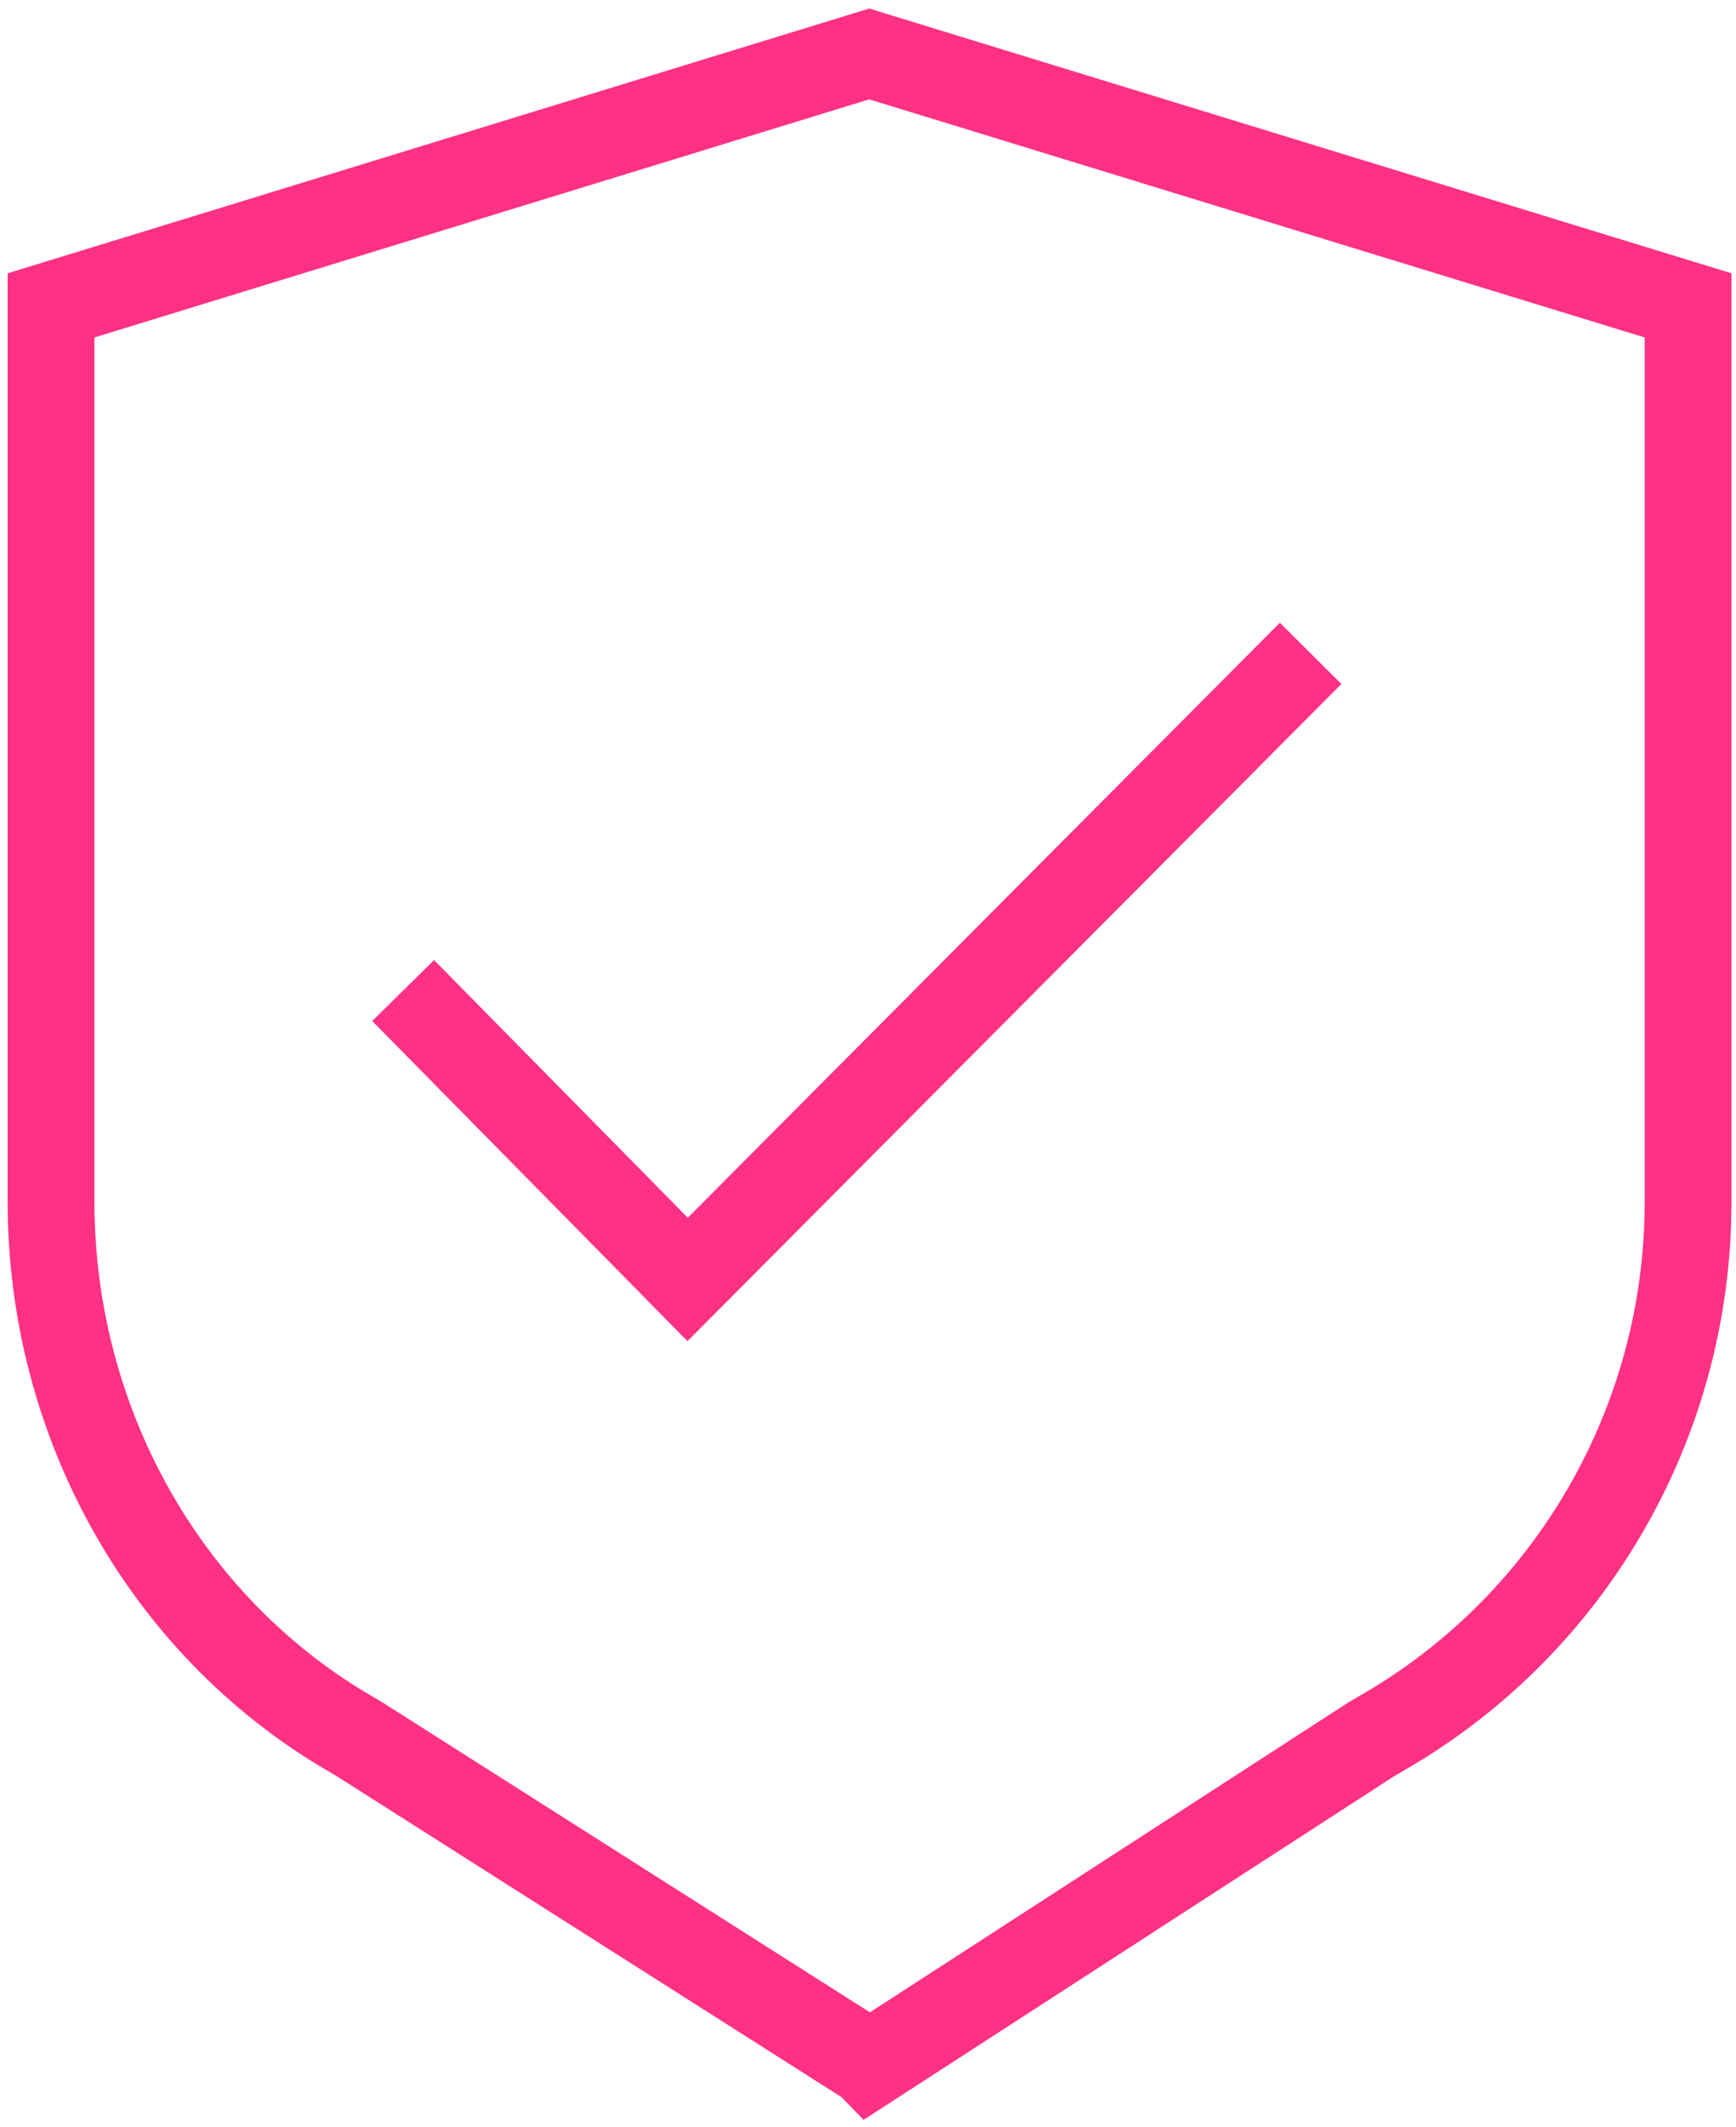
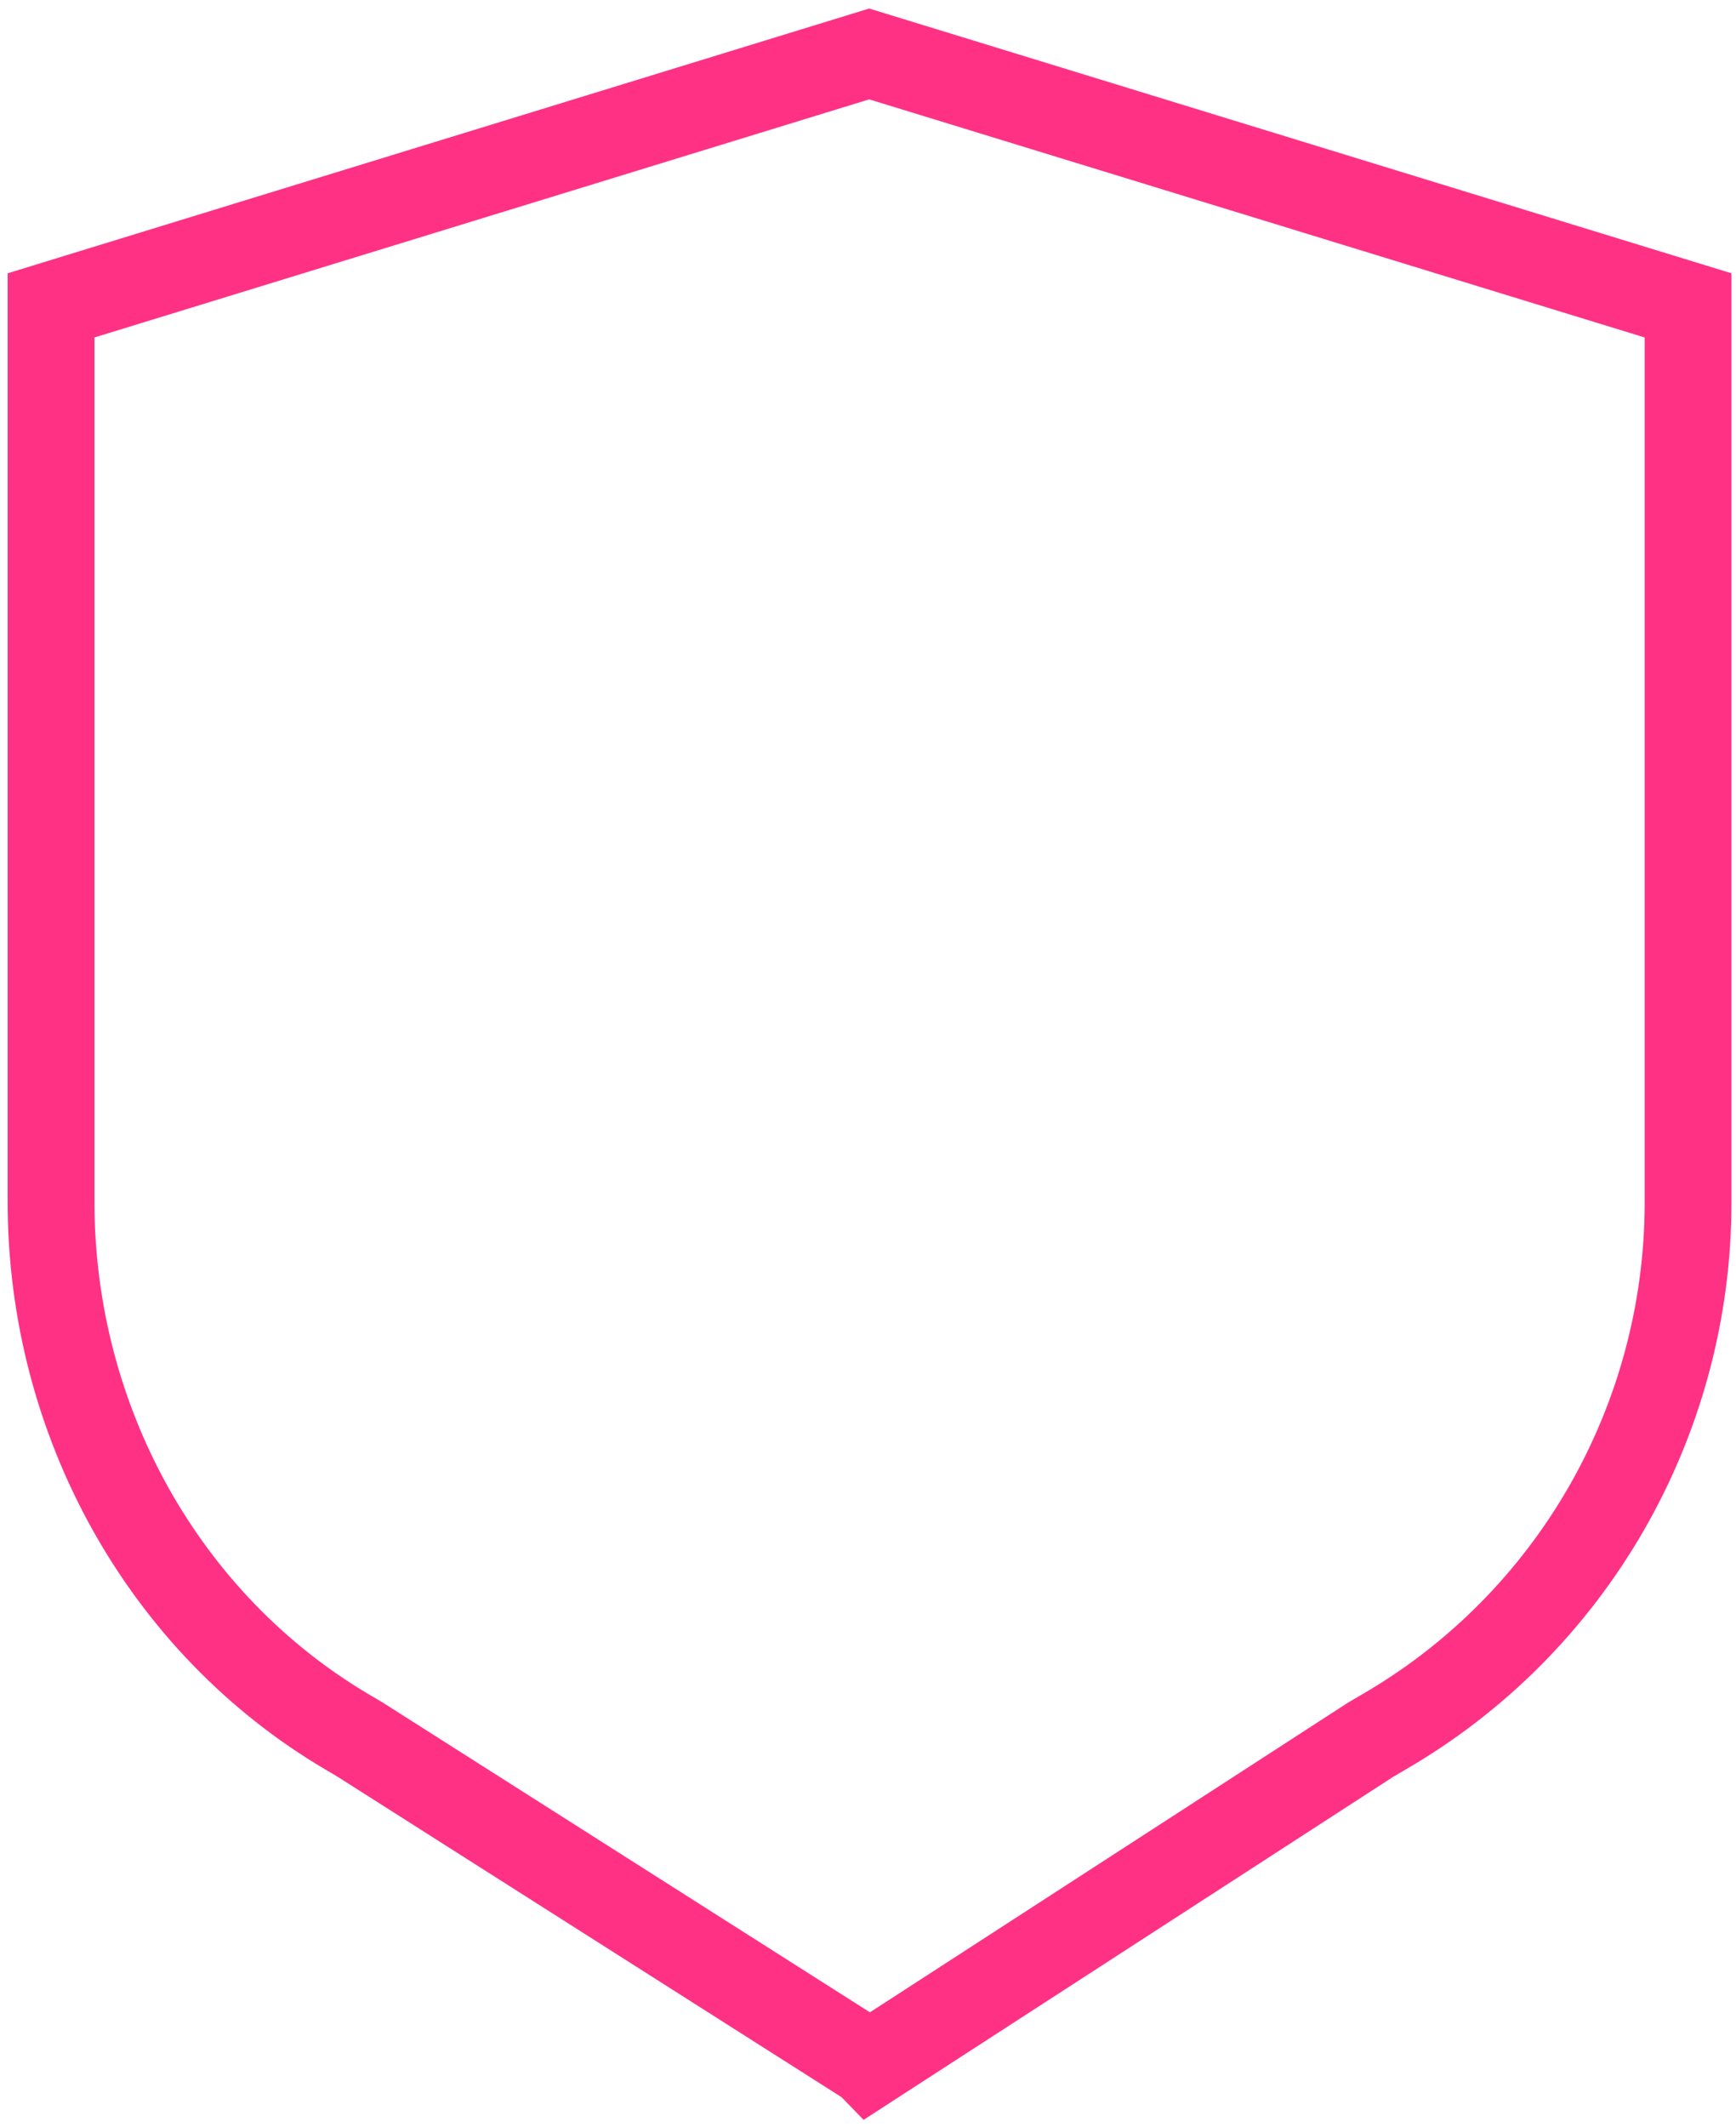
<svg xmlns="http://www.w3.org/2000/svg" width="80" height="98" viewBox="0 0 80 98" fill="none">
  <path d="M40.055 95.05L16.557 80.115L15.992 79.783C7.562 74.805 2.352 65.479 2.352 55.356V14.068L40.055 2.485L77.791 14.068V55.389C77.791 65.479 72.415 74.805 63.719 79.816L63.155 80.148L40.088 95.084L40.055 95.05Z" stroke="#FF3185" stroke-width="4" stroke-miterlimit="10" />
-   <path d="M18.578 45.631L31.688 58.94L60.397 30.099" stroke="#FF3185" stroke-width="4" stroke-miterlimit="10" />
</svg>